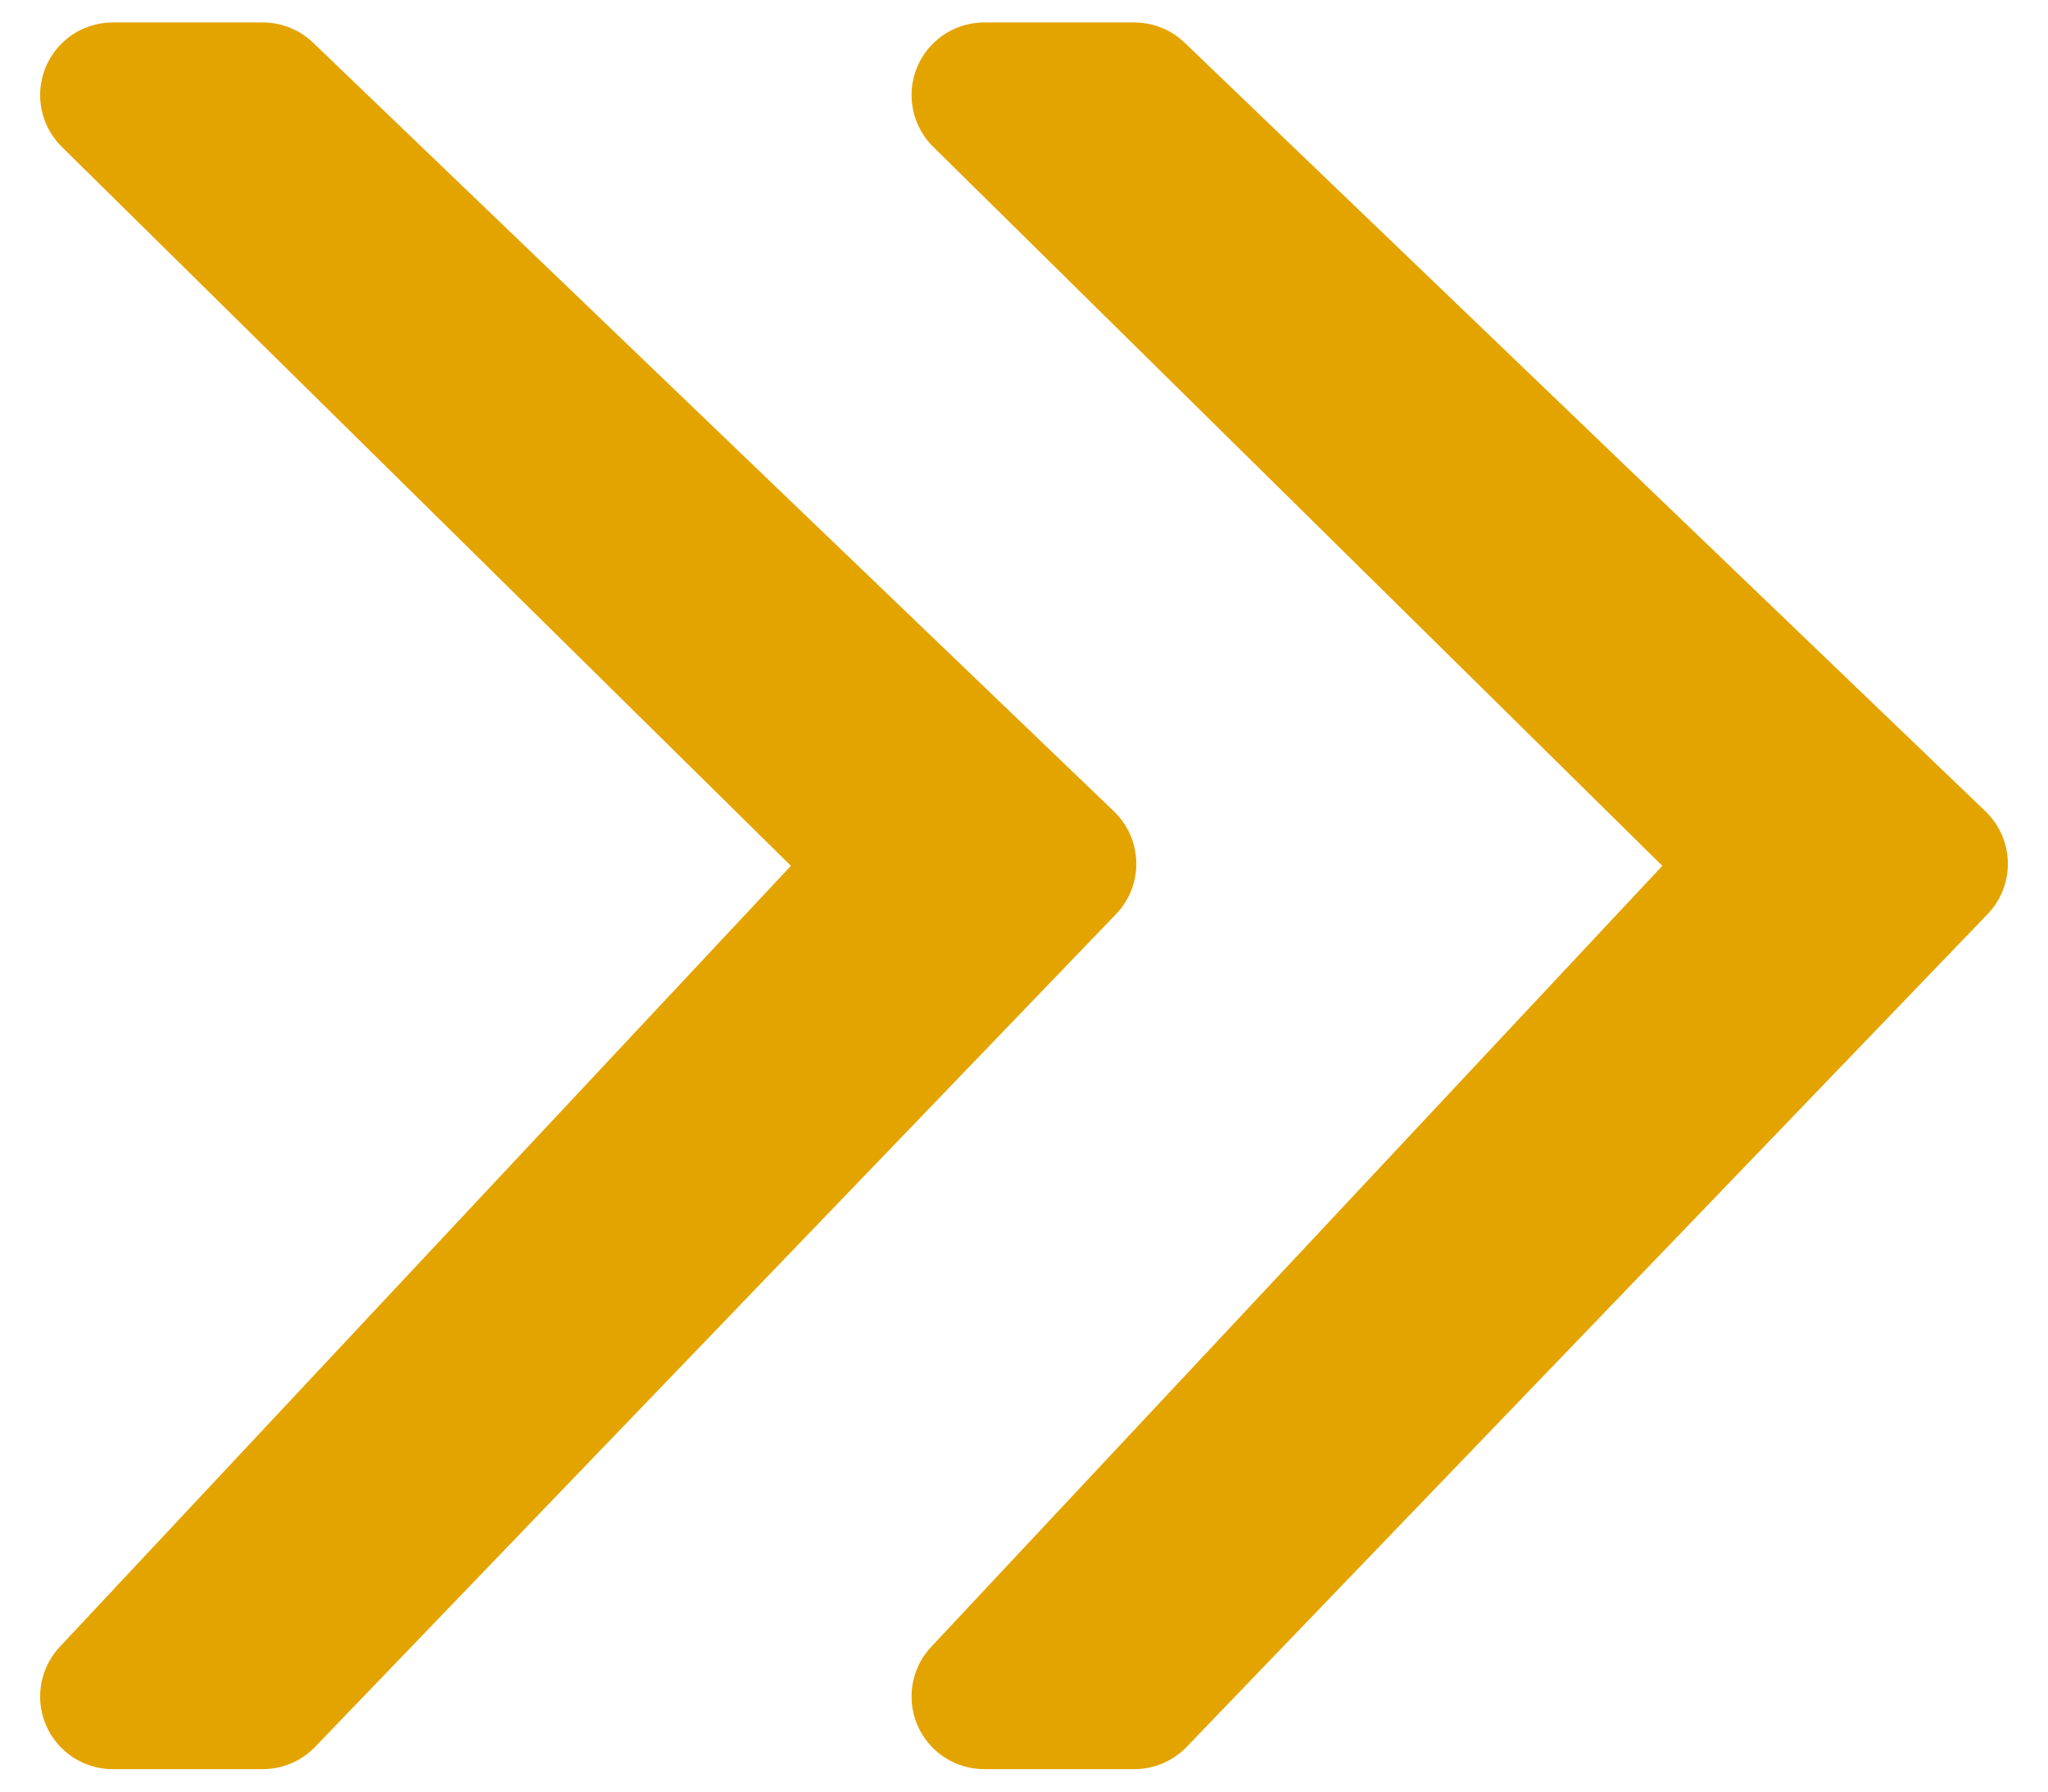
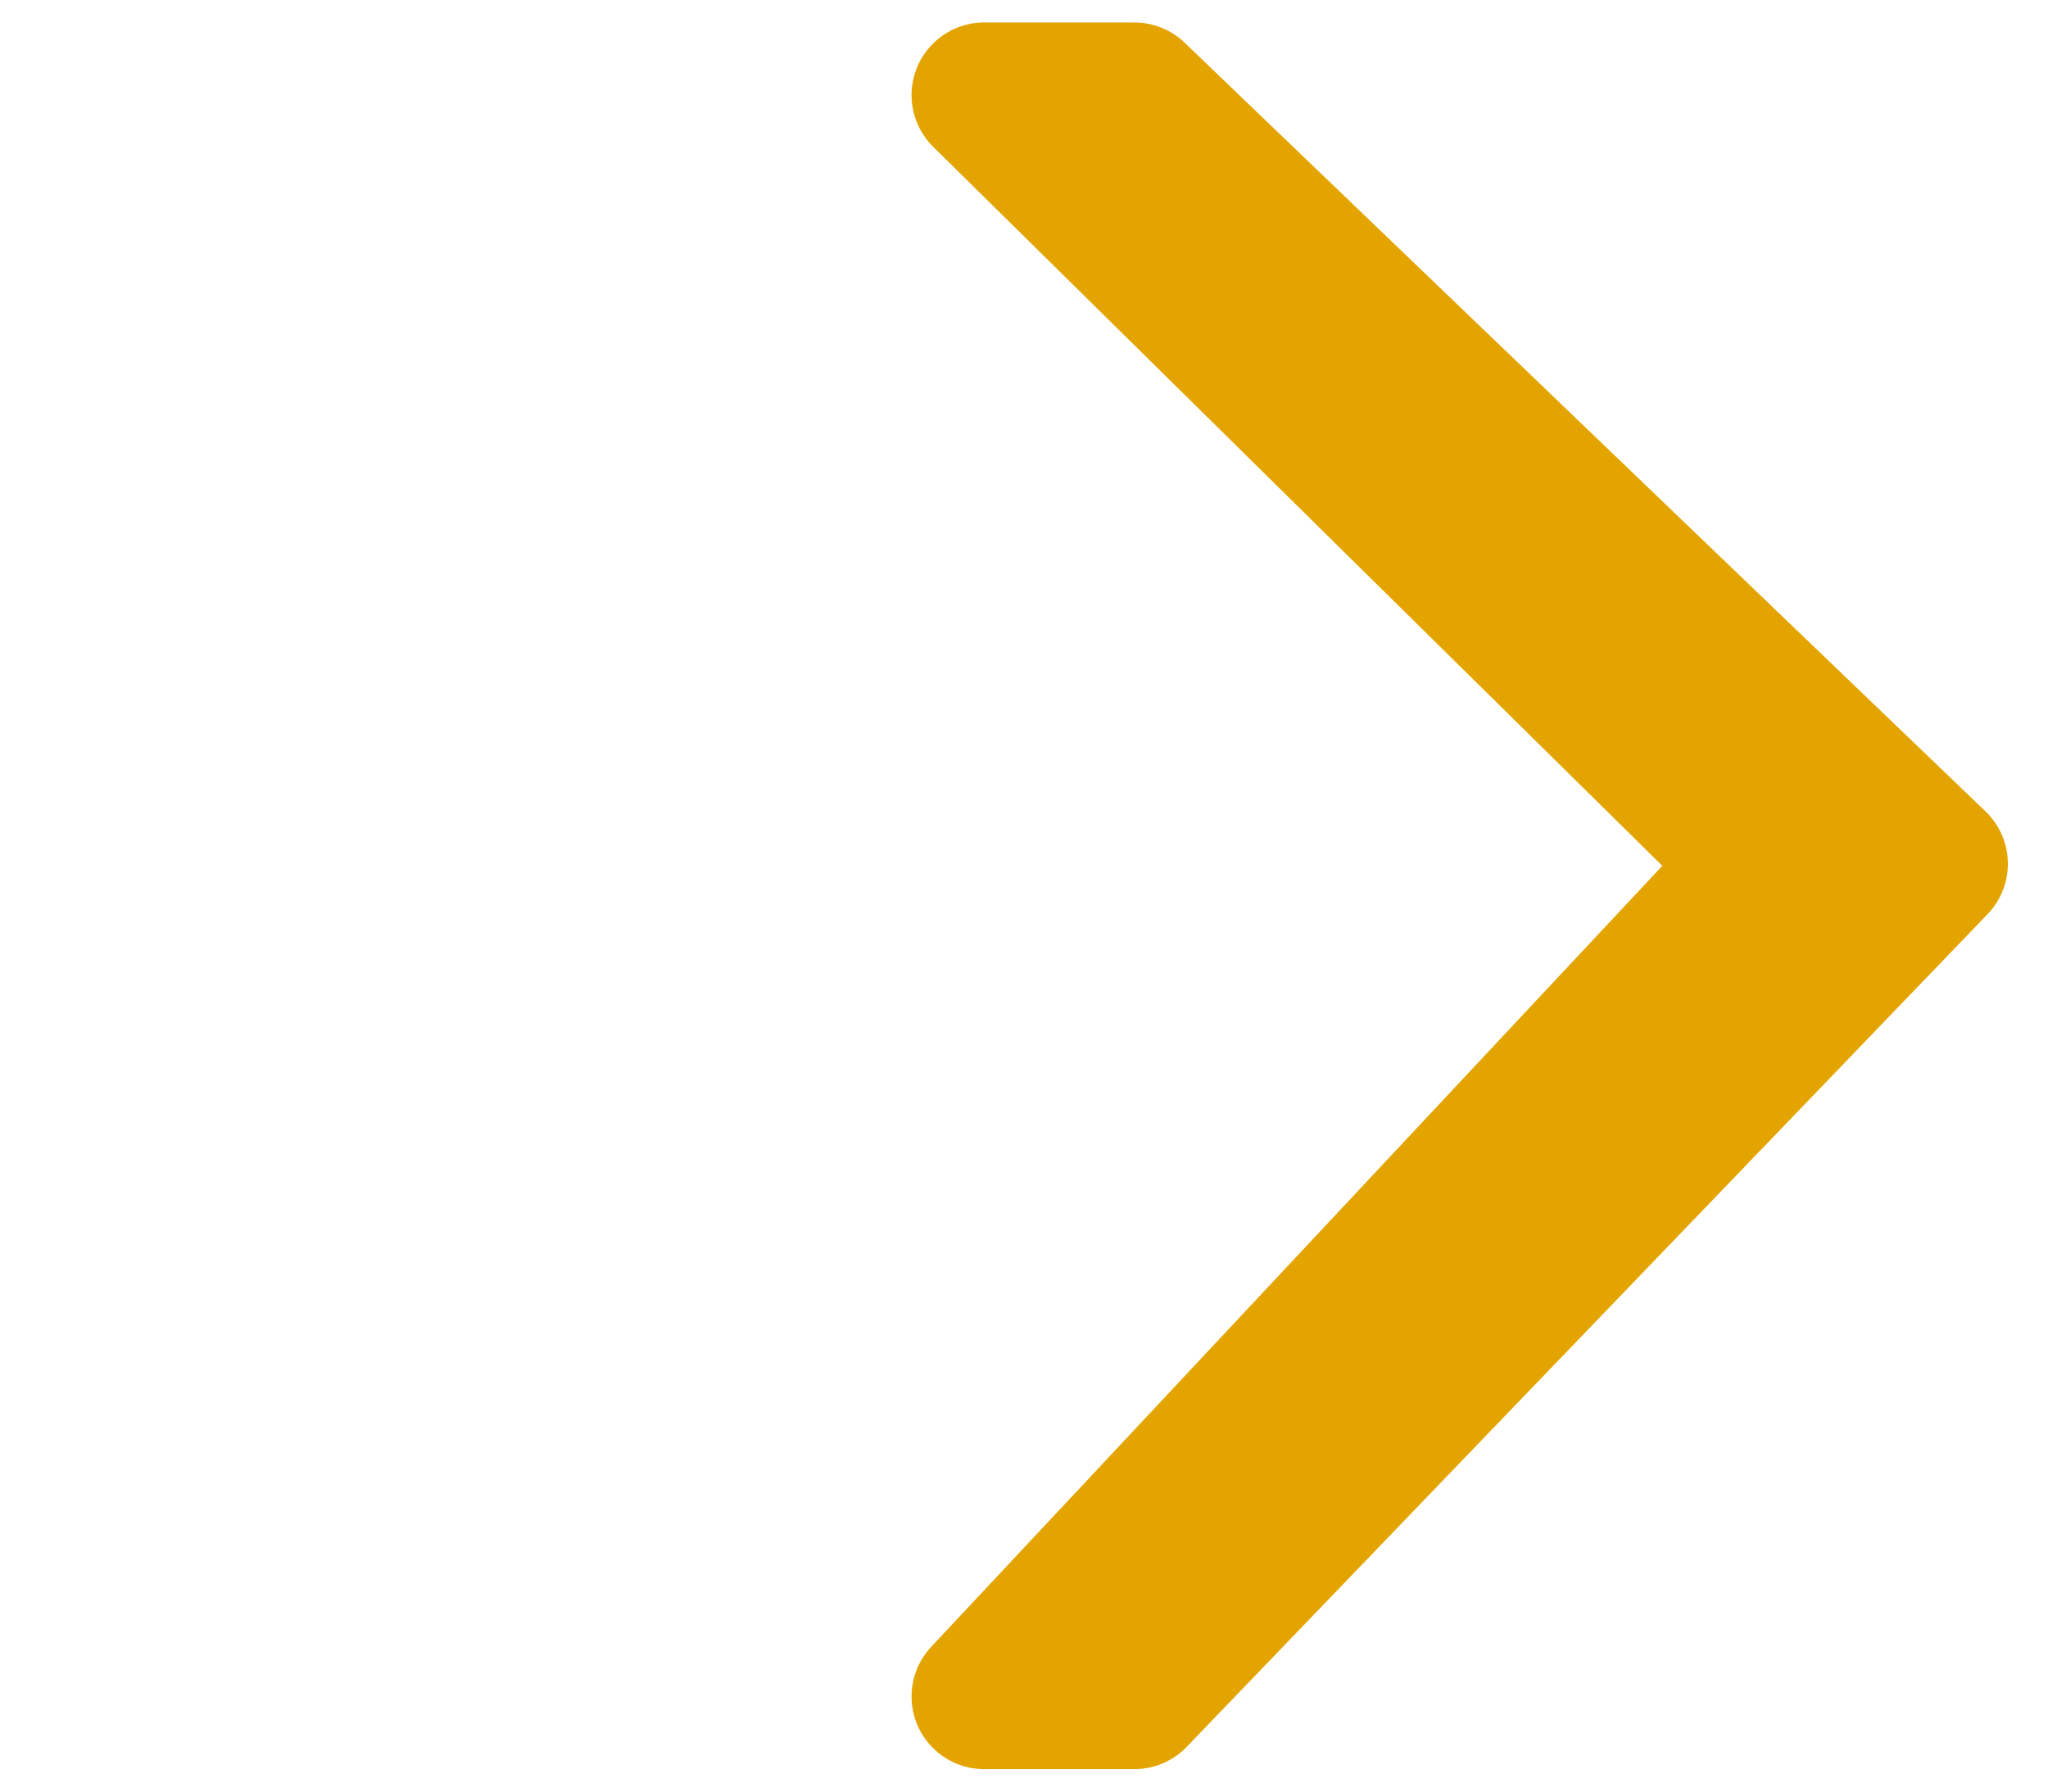
<svg xmlns="http://www.w3.org/2000/svg" width="16" height="14" viewBox="0 0 16 14" fill="none">
  <g id="Group 36558">
    <path id="Vector 7" d="M8.862 0.743H7.689L13.779 6.75L7.689 13.257H8.862L15.119 6.75L8.862 0.743Z" fill="#E4A400" stroke="#E4A400" stroke-width="1.135" stroke-linejoin="round" />
-     <path id="Vector 8" d="M2.053 0.743H0.881L6.971 6.75L0.881 13.257H2.053L8.31 6.75L2.053 0.743Z" fill="#E4A400" stroke="#E4A400" stroke-width="1.135" stroke-linejoin="round" />
  </g>
</svg>